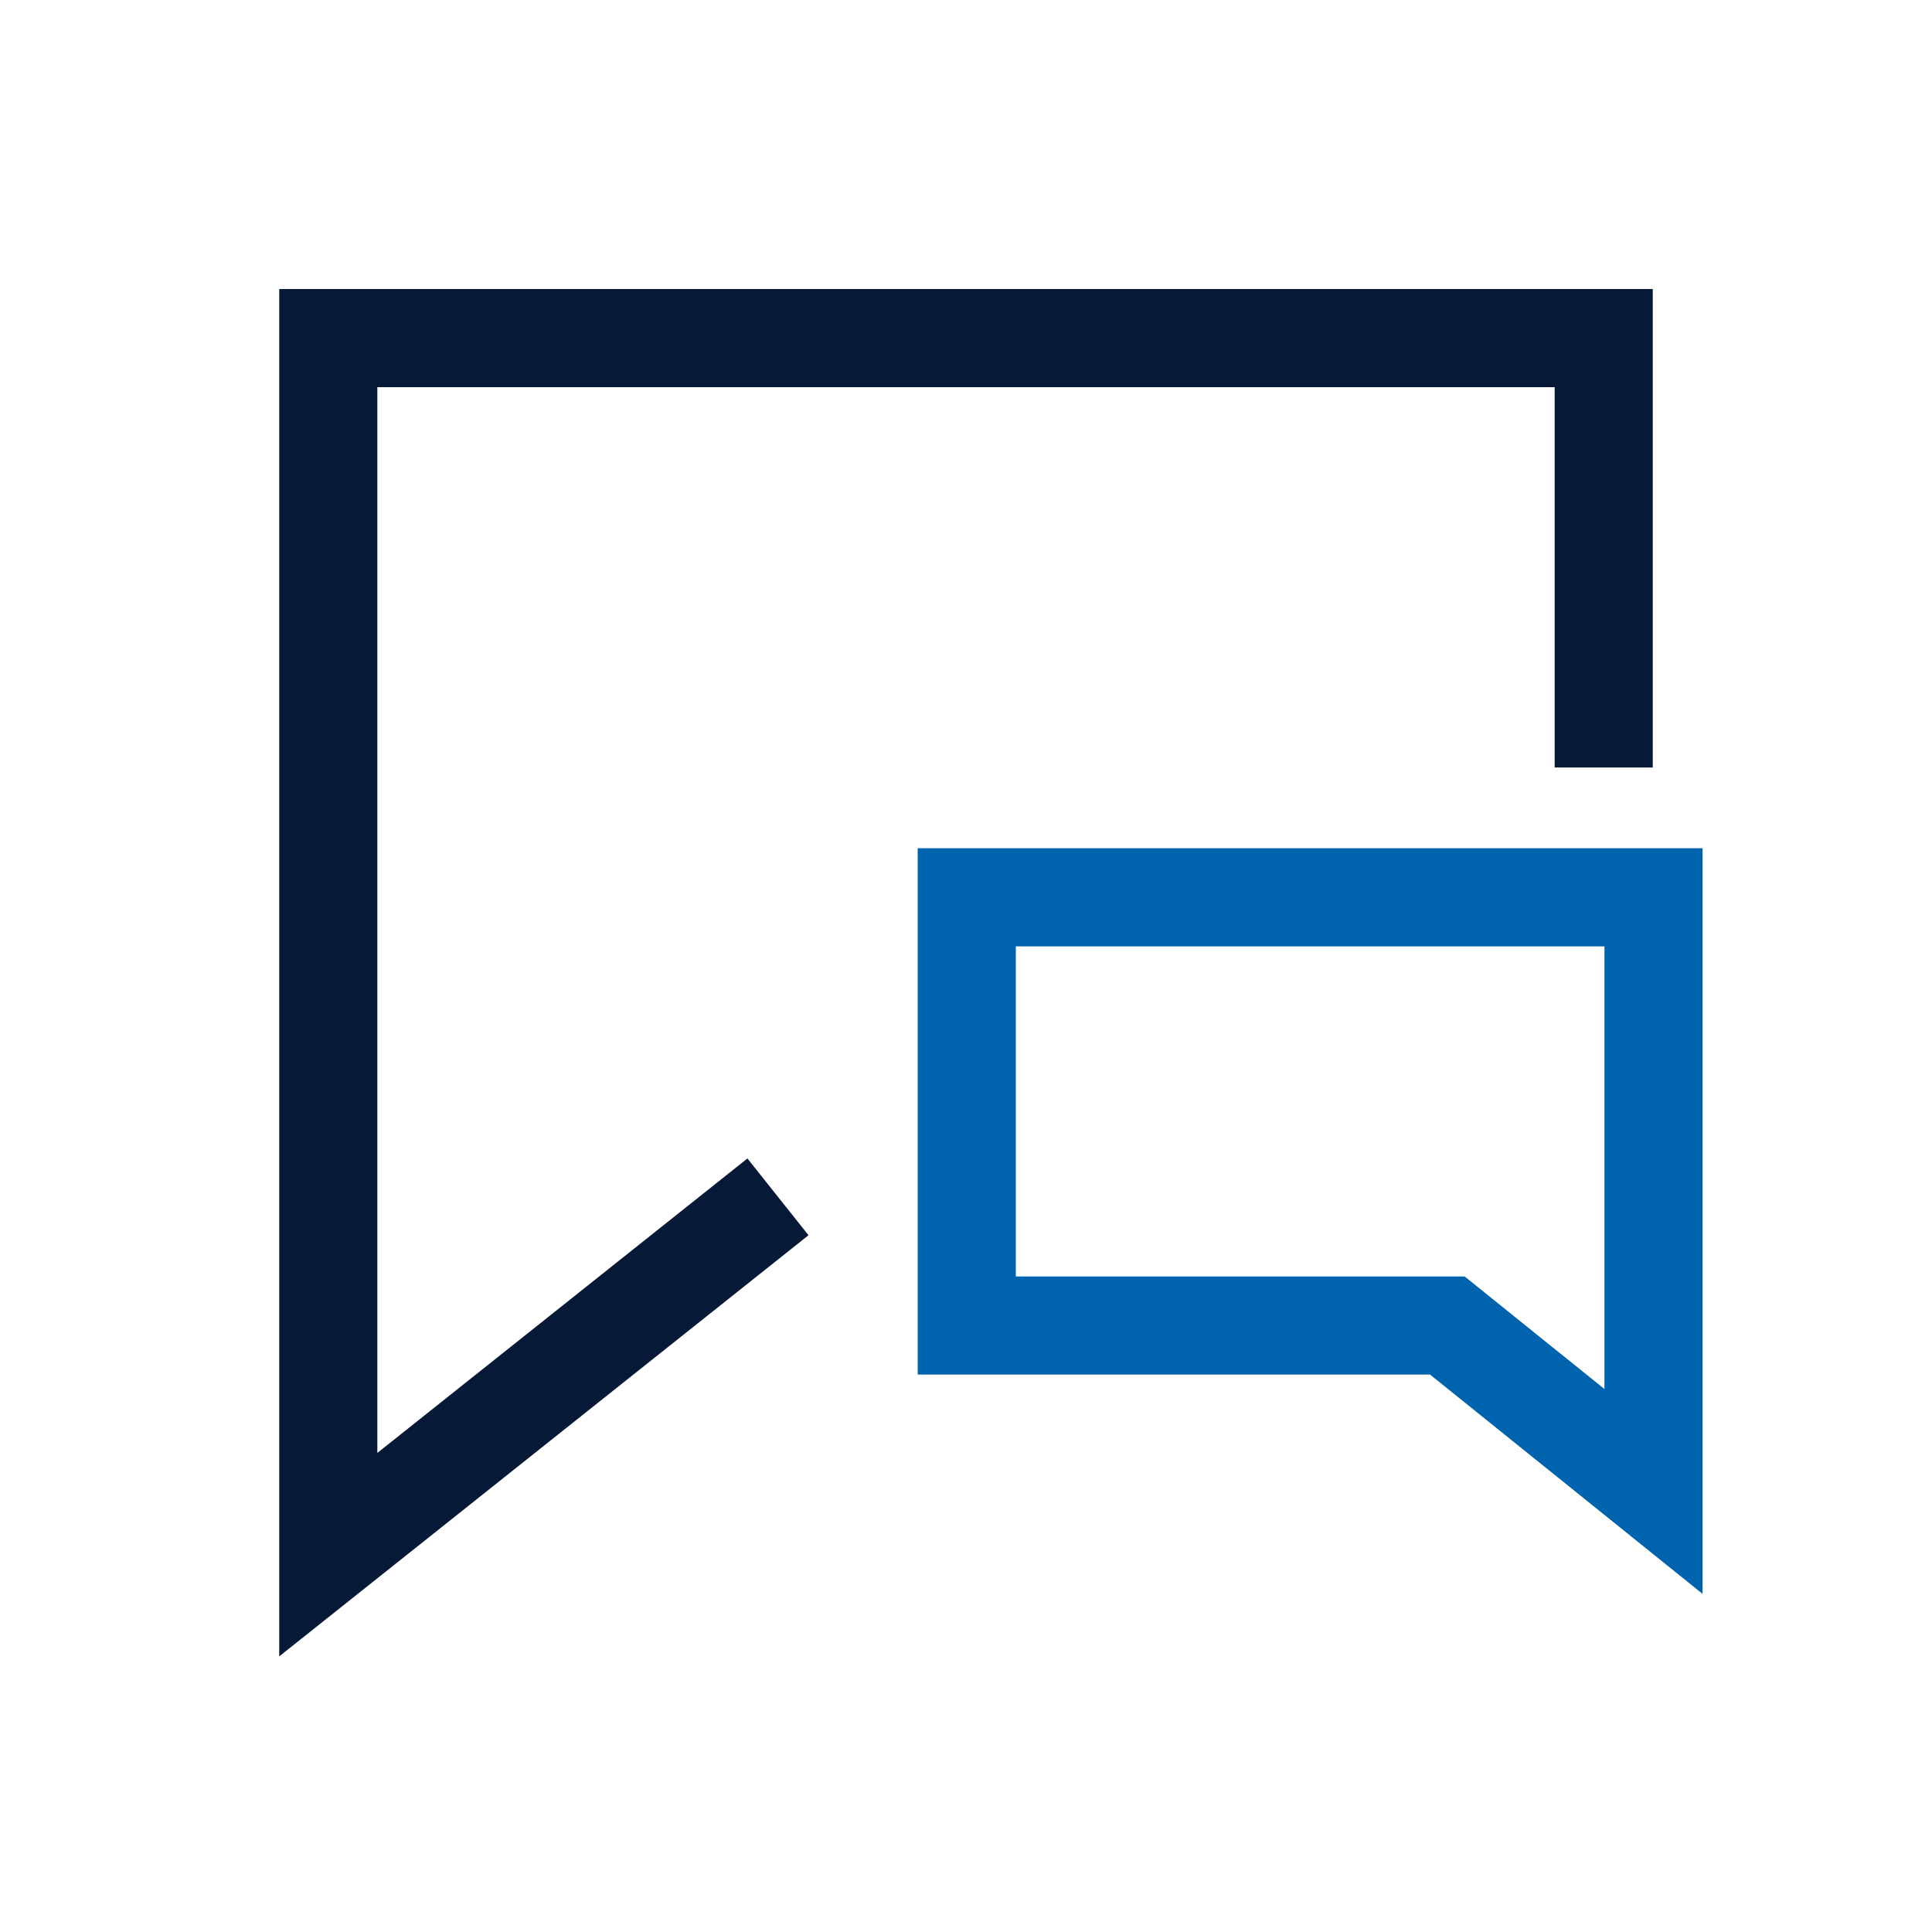
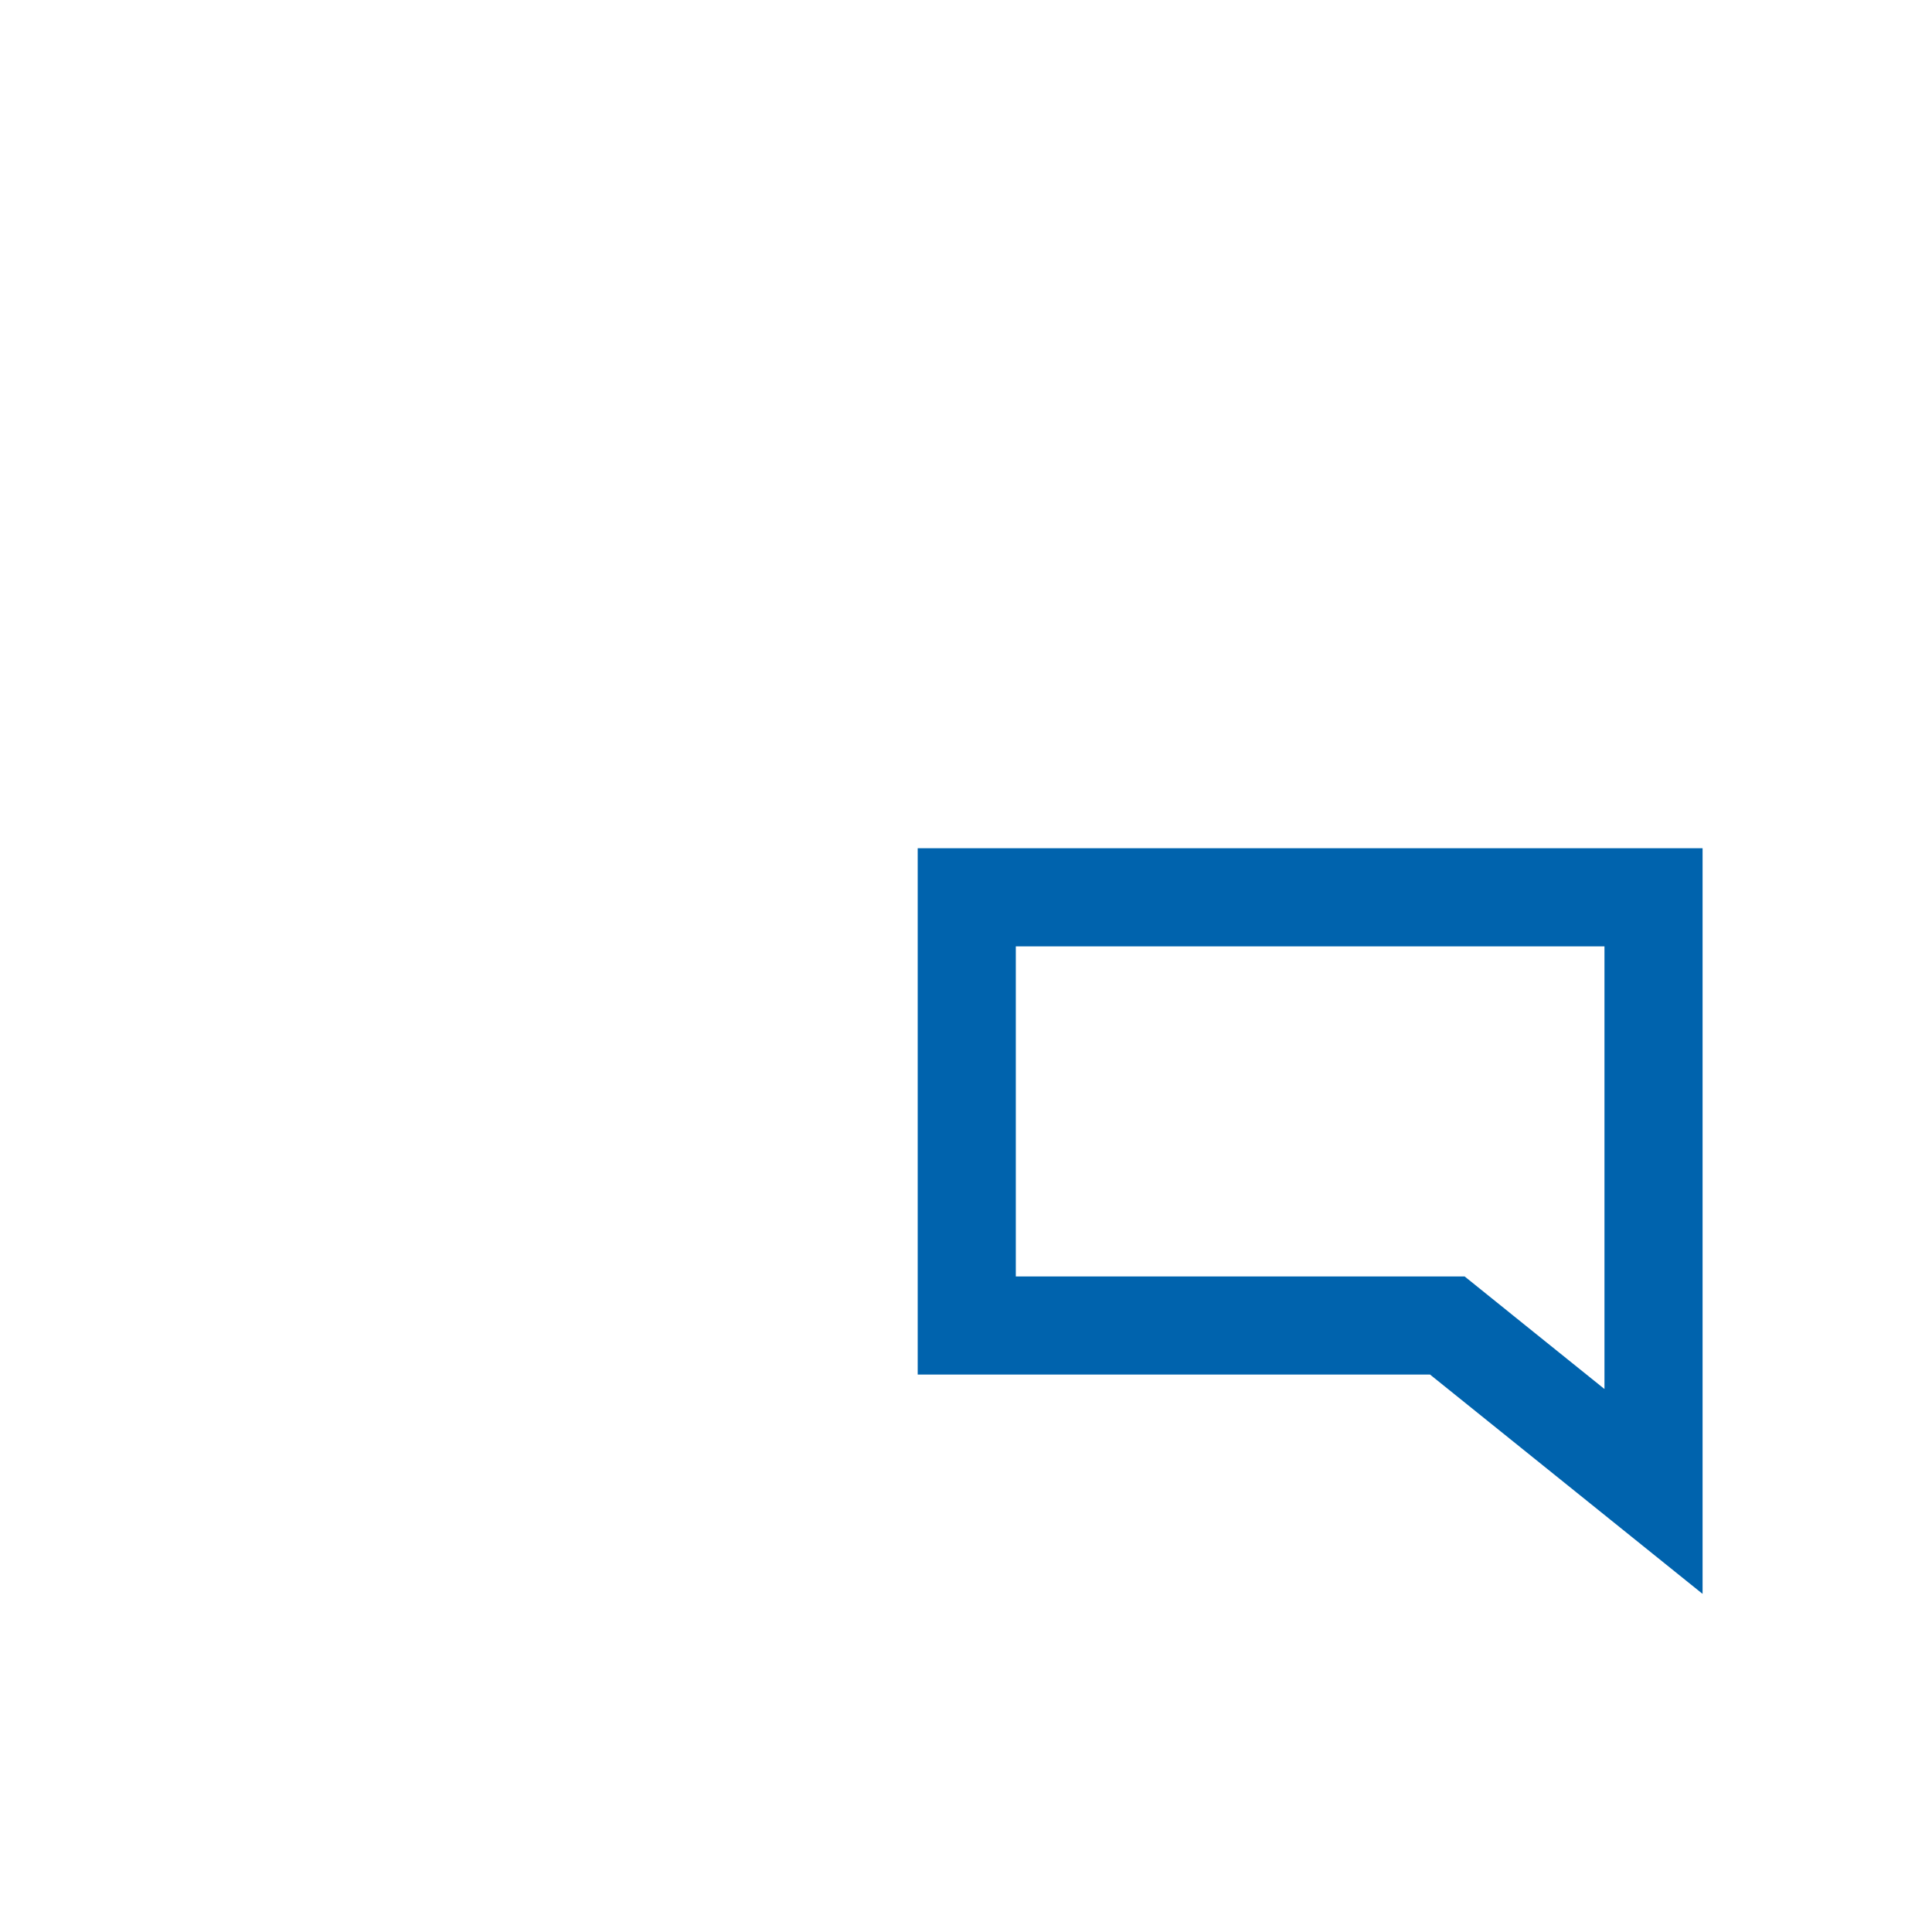
<svg xmlns="http://www.w3.org/2000/svg" width="64" height="64" version="1.1" viewBox="0 0 64 64">
  <defs>
    <style>
      .cls-1 {
        stroke: #0063ad;
      }

      .cls-1, .cls-2 {
        fill: none;
        stroke-width: 3.25px;
      }

      .cls-2 {
        stroke: #061937;
      }
    </style>
  </defs>
  <g>
    <g id="Layer_1">
-       <path class="cls-2" d="M25.771,39.647l-14.896,11.853V11.2h42.25v14.224" />
      <path class="cls-1" d="M48.391,44.269l6.384,5.137v-19.682h-22.75v14.185h15.92l.446.359Z" />
    </g>
  </g>
</svg>